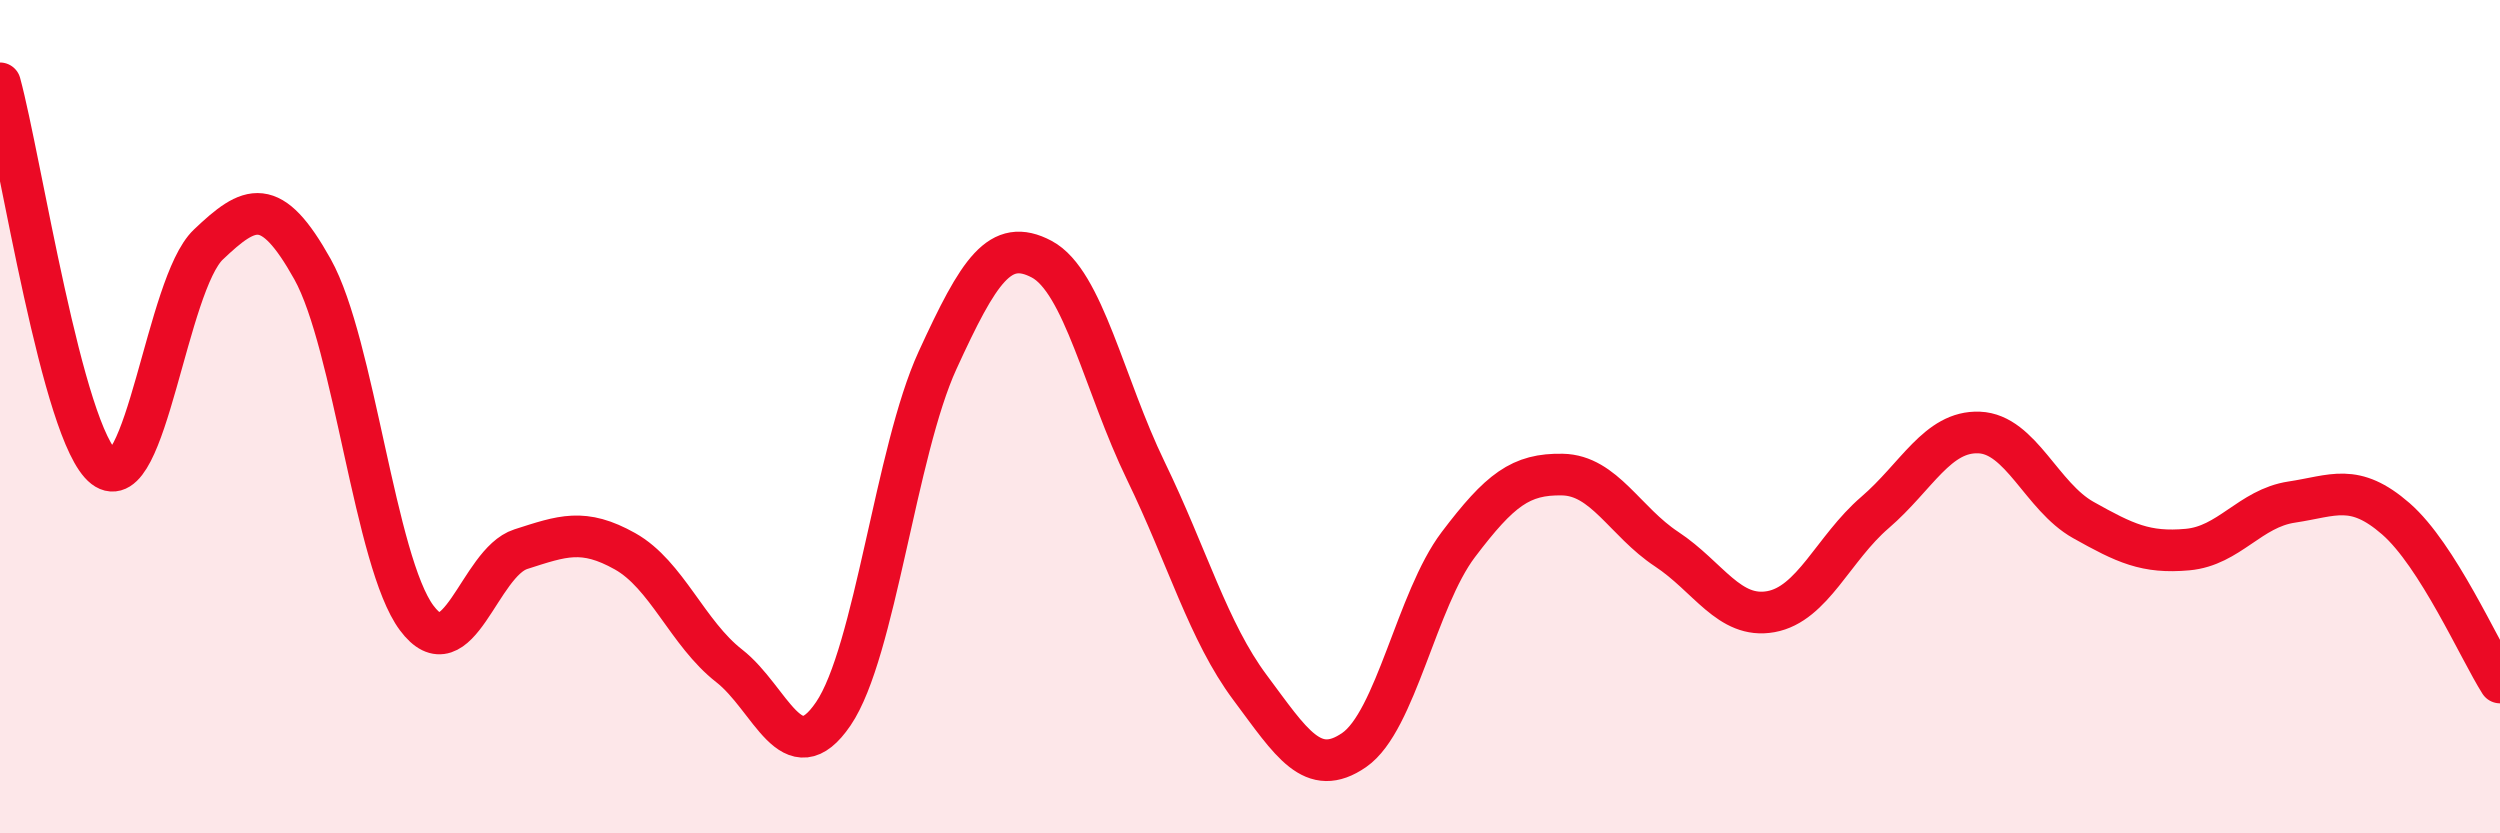
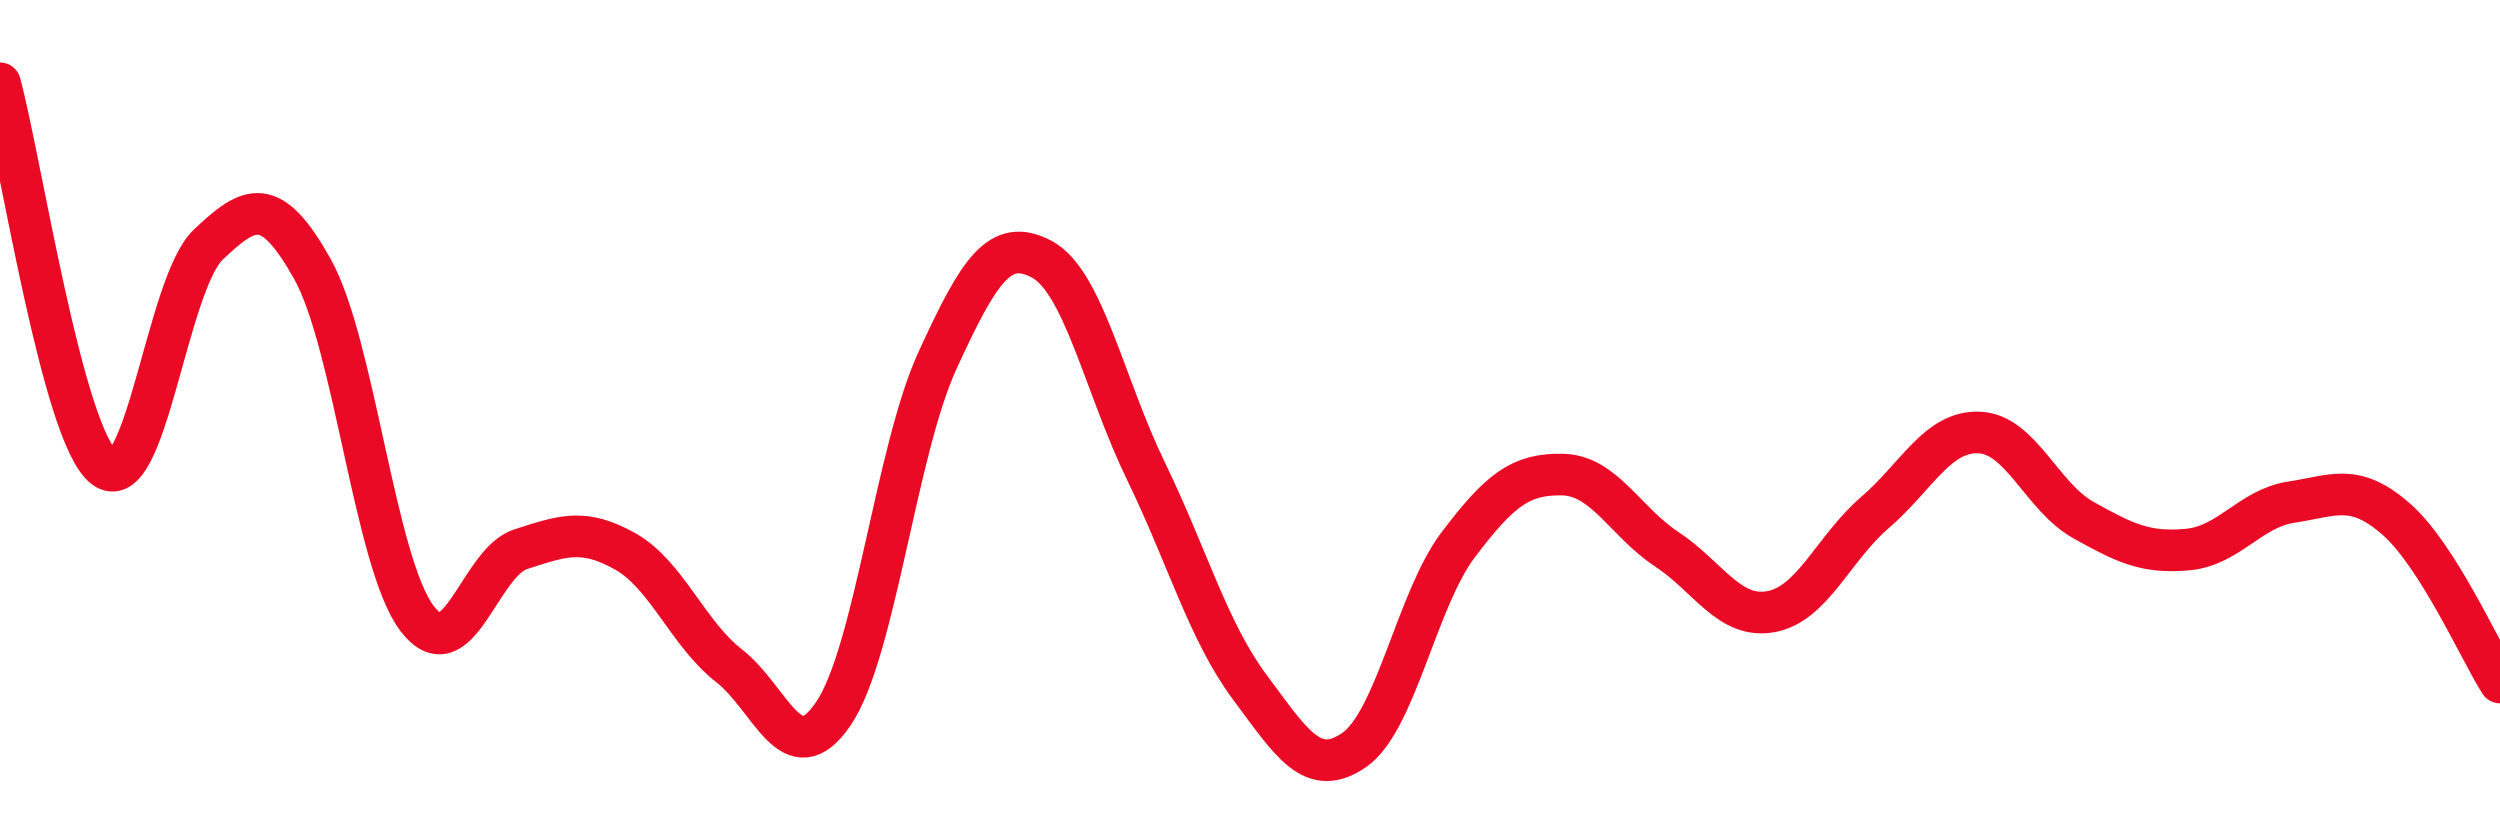
<svg xmlns="http://www.w3.org/2000/svg" width="60" height="20" viewBox="0 0 60 20">
-   <path d="M 0,2 C 0.5,3.84 1.5,10.45 2.5,11.22 C 3.5,11.99 4,6.82 5,5.87 C 6,4.92 6.5,4.67 7.5,6.46 C 8.5,8.25 9,13.49 10,14.83 C 11,16.17 11.5,13.5 12.5,13.18 C 13.5,12.86 14,12.67 15,13.23 C 16,13.79 16.5,15.2 17.5,15.98 C 18.5,16.76 19,18.6 20,17.13 C 21,15.66 21.5,10.83 22.5,8.65 C 23.5,6.47 24,5.69 25,6.22 C 26,6.75 26.5,9.24 27.5,11.3 C 28.5,13.36 29,15.16 30,16.5 C 31,17.84 31.5,18.69 32.5,18 C 33.5,17.31 34,14.39 35,13.07 C 36,11.75 36.5,11.37 37.5,11.39 C 38.5,11.41 39,12.52 40,13.18 C 41,13.84 41.5,14.86 42.5,14.68 C 43.5,14.5 44,13.16 45,12.3 C 46,11.44 46.5,10.34 47.5,10.38 C 48.5,10.42 49,11.92 50,12.48 C 51,13.04 51.5,13.28 52.5,13.19 C 53.5,13.1 54,12.2 55,12.05 C 56,11.9 56.5,11.58 57.5,12.45 C 58.5,13.32 59.5,15.59 60,16.38L60 20L0 20Z" fill="#EB0A25" opacity="0.1" stroke-linecap="round" stroke-linejoin="round" />
  <path d="M 0,2 C 0.5,3.84 1.5,10.45 2.5,11.22 C 3.5,11.99 4,6.82 5,5.87 C 6,4.92 6.5,4.67 7.5,6.46 C 8.5,8.25 9,13.49 10,14.83 C 11,16.17 11.5,13.5 12.5,13.18 C 13.5,12.86 14,12.67 15,13.23 C 16,13.79 16.5,15.2 17.5,15.98 C 18.5,16.76 19,18.6 20,17.13 C 21,15.66 21.5,10.83 22.5,8.65 C 23.5,6.47 24,5.69 25,6.22 C 26,6.75 26.5,9.24 27.5,11.3 C 28.5,13.36 29,15.16 30,16.5 C 31,17.84 31.5,18.69 32.5,18 C 33.5,17.31 34,14.39 35,13.07 C 36,11.75 36.5,11.37 37.5,11.39 C 38.5,11.41 39,12.52 40,13.18 C 41,13.84 41.5,14.86 42.5,14.68 C 43.5,14.5 44,13.16 45,12.3 C 46,11.44 46.5,10.34 47.5,10.38 C 48.5,10.42 49,11.92 50,12.48 C 51,13.04 51.5,13.28 52.5,13.19 C 53.5,13.1 54,12.2 55,12.05 C 56,11.9 56.5,11.58 57.5,12.45 C 58.5,13.32 59.5,15.59 60,16.38" stroke="#EB0A25" stroke-width="1" fill="none" stroke-linecap="round" stroke-linejoin="round" />
</svg>